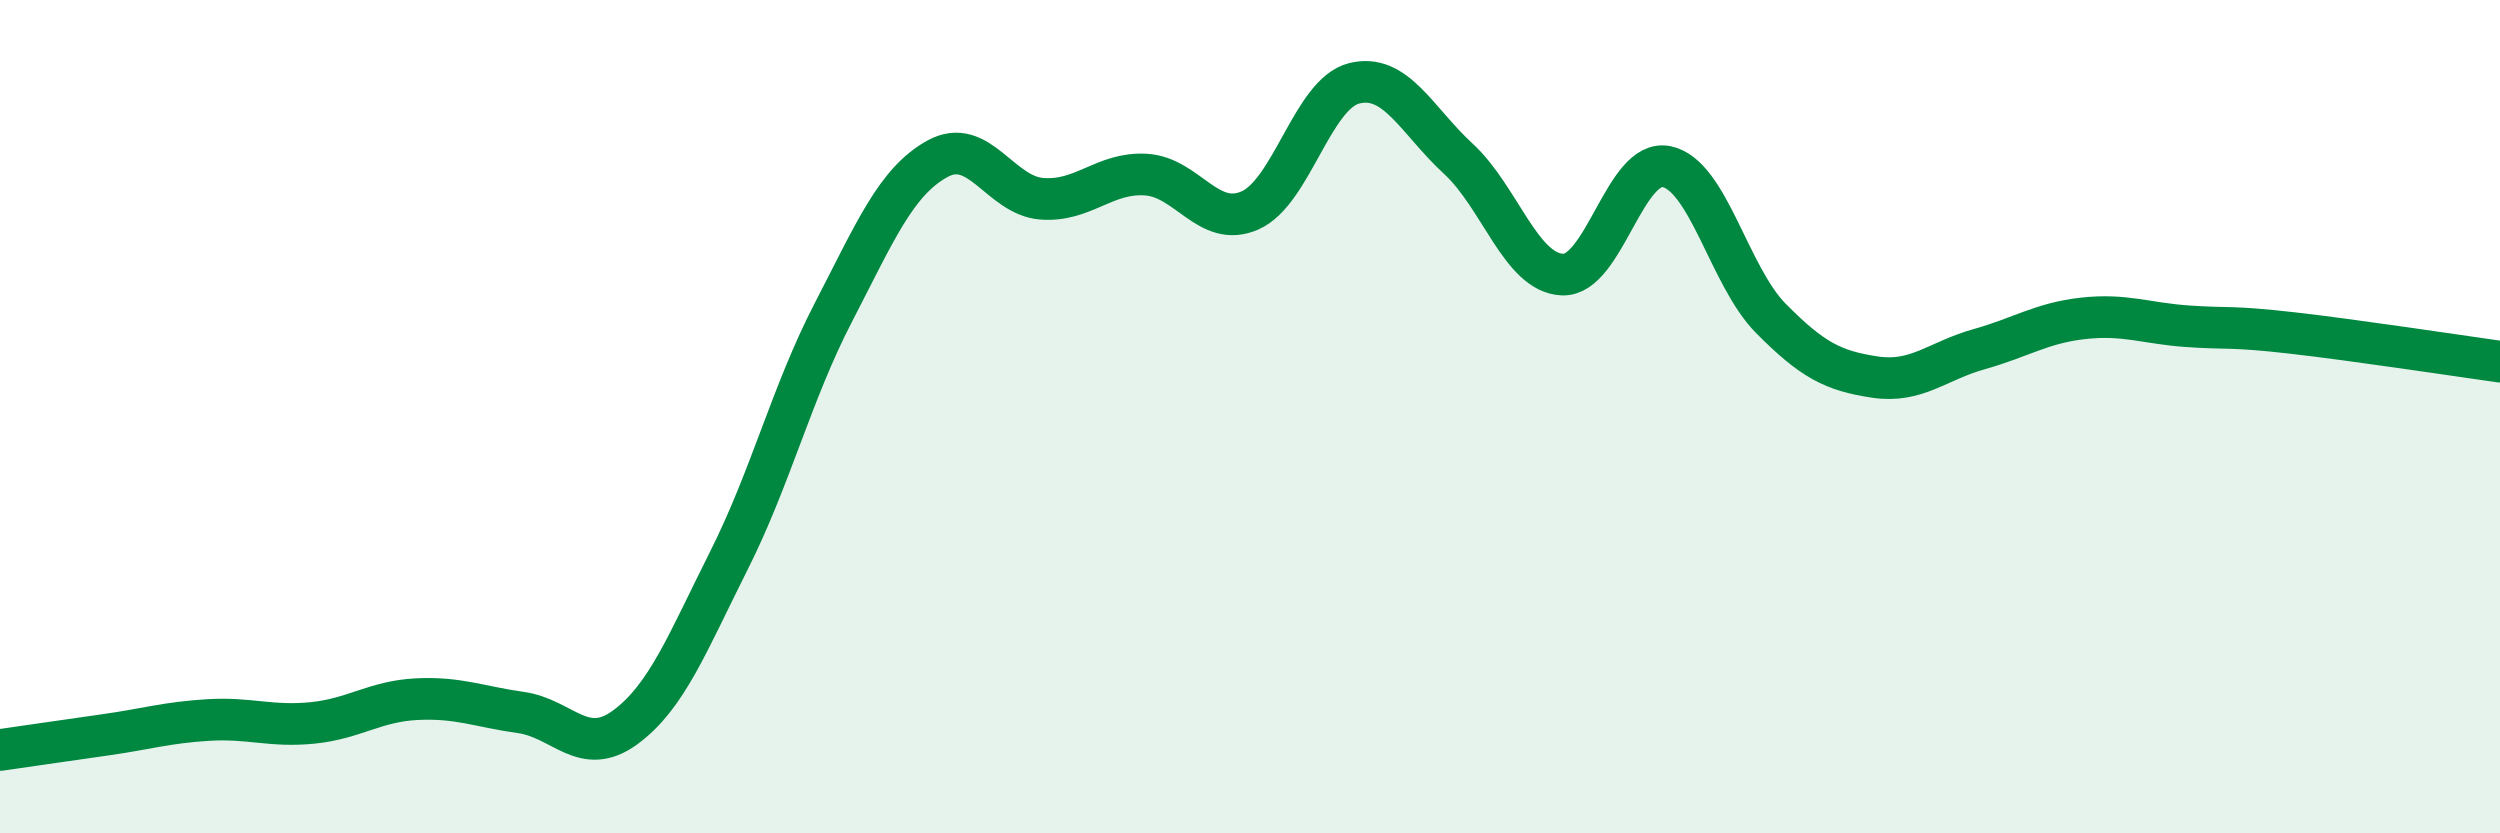
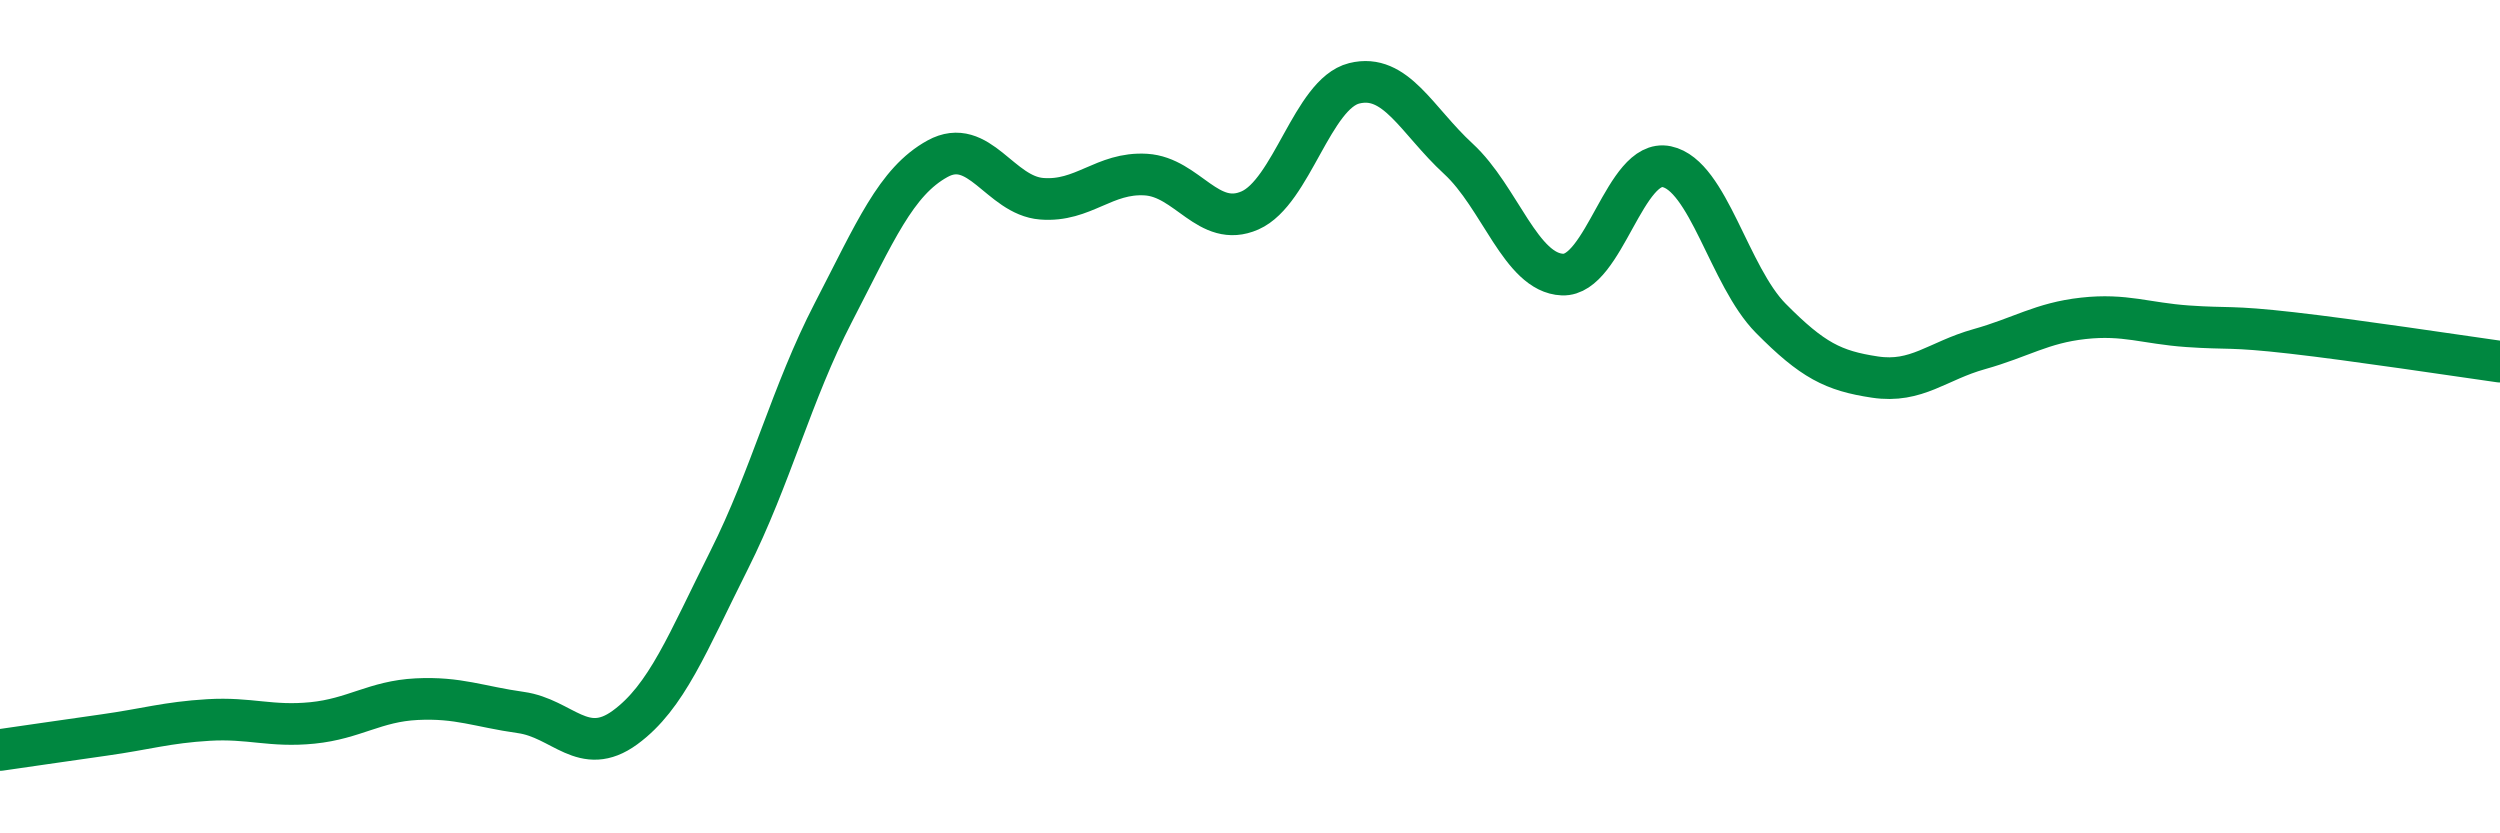
<svg xmlns="http://www.w3.org/2000/svg" width="60" height="20" viewBox="0 0 60 20">
-   <path d="M 0,18 C 0.5,17.93 1.5,17.78 2.5,17.64 C 3.5,17.5 4,17.34 5,17.28 C 6,17.22 6.5,17.45 7.5,17.35 C 8.5,17.25 9,16.83 10,16.78 C 11,16.73 11.5,16.96 12.5,17.1 C 13.5,17.24 14,18.19 15,17.46 C 16,16.73 16.5,15.43 17.5,13.44 C 18.5,11.45 19,9.43 20,7.5 C 21,5.57 21.5,4.36 22.5,3.81 C 23.5,3.26 24,4.69 25,4.77 C 26,4.85 26.5,4.13 27.5,4.19 C 28.5,4.25 29,5.49 30,5.05 C 31,4.61 31.5,2.25 32.5,2 C 33.5,1.75 34,2.89 35,3.81 C 36,4.73 36.5,6.55 37.5,6.59 C 38.5,6.63 39,3.79 40,4 C 41,4.21 41.5,6.63 42.5,7.64 C 43.5,8.65 44,8.9 45,9.05 C 46,9.2 46.5,8.66 47.5,8.38 C 48.5,8.1 49,7.75 50,7.64 C 51,7.53 51.5,7.76 52.5,7.83 C 53.5,7.9 53.5,7.82 55,7.99 C 56.5,8.16 59,8.54 60,8.68L60 20L0 20Z" fill="#008740" opacity="0.1" stroke-linecap="round" stroke-linejoin="round" />
  <path d="M 0,18 C 0.5,17.93 1.5,17.78 2.5,17.64 C 3.5,17.5 4,17.34 5,17.28 C 6,17.22 6.5,17.45 7.5,17.35 C 8.5,17.25 9,16.83 10,16.78 C 11,16.73 11.5,16.96 12.5,17.1 C 13.5,17.24 14,18.19 15,17.46 C 16,16.73 16.5,15.43 17.5,13.44 C 18.5,11.45 19,9.43 20,7.5 C 21,5.57 21.5,4.36 22.5,3.81 C 23.5,3.26 24,4.69 25,4.77 C 26,4.85 26.5,4.13 27.5,4.19 C 28.5,4.25 29,5.49 30,5.05 C 31,4.61 31.5,2.25 32.5,2 C 33.5,1.75 34,2.89 35,3.81 C 36,4.73 36.5,6.55 37.5,6.59 C 38.5,6.63 39,3.79 40,4 C 41,4.21 41.5,6.63 42.5,7.64 C 43.5,8.65 44,8.9 45,9.05 C 46,9.2 46.5,8.66 47.5,8.38 C 48.5,8.1 49,7.75 50,7.64 C 51,7.53 51.5,7.76 52.5,7.83 C 53.5,7.9 53.5,7.82 55,7.99 C 56.5,8.16 59,8.54 60,8.68" stroke="#008740" stroke-width="1" fill="none" stroke-linecap="round" stroke-linejoin="round" />
</svg>